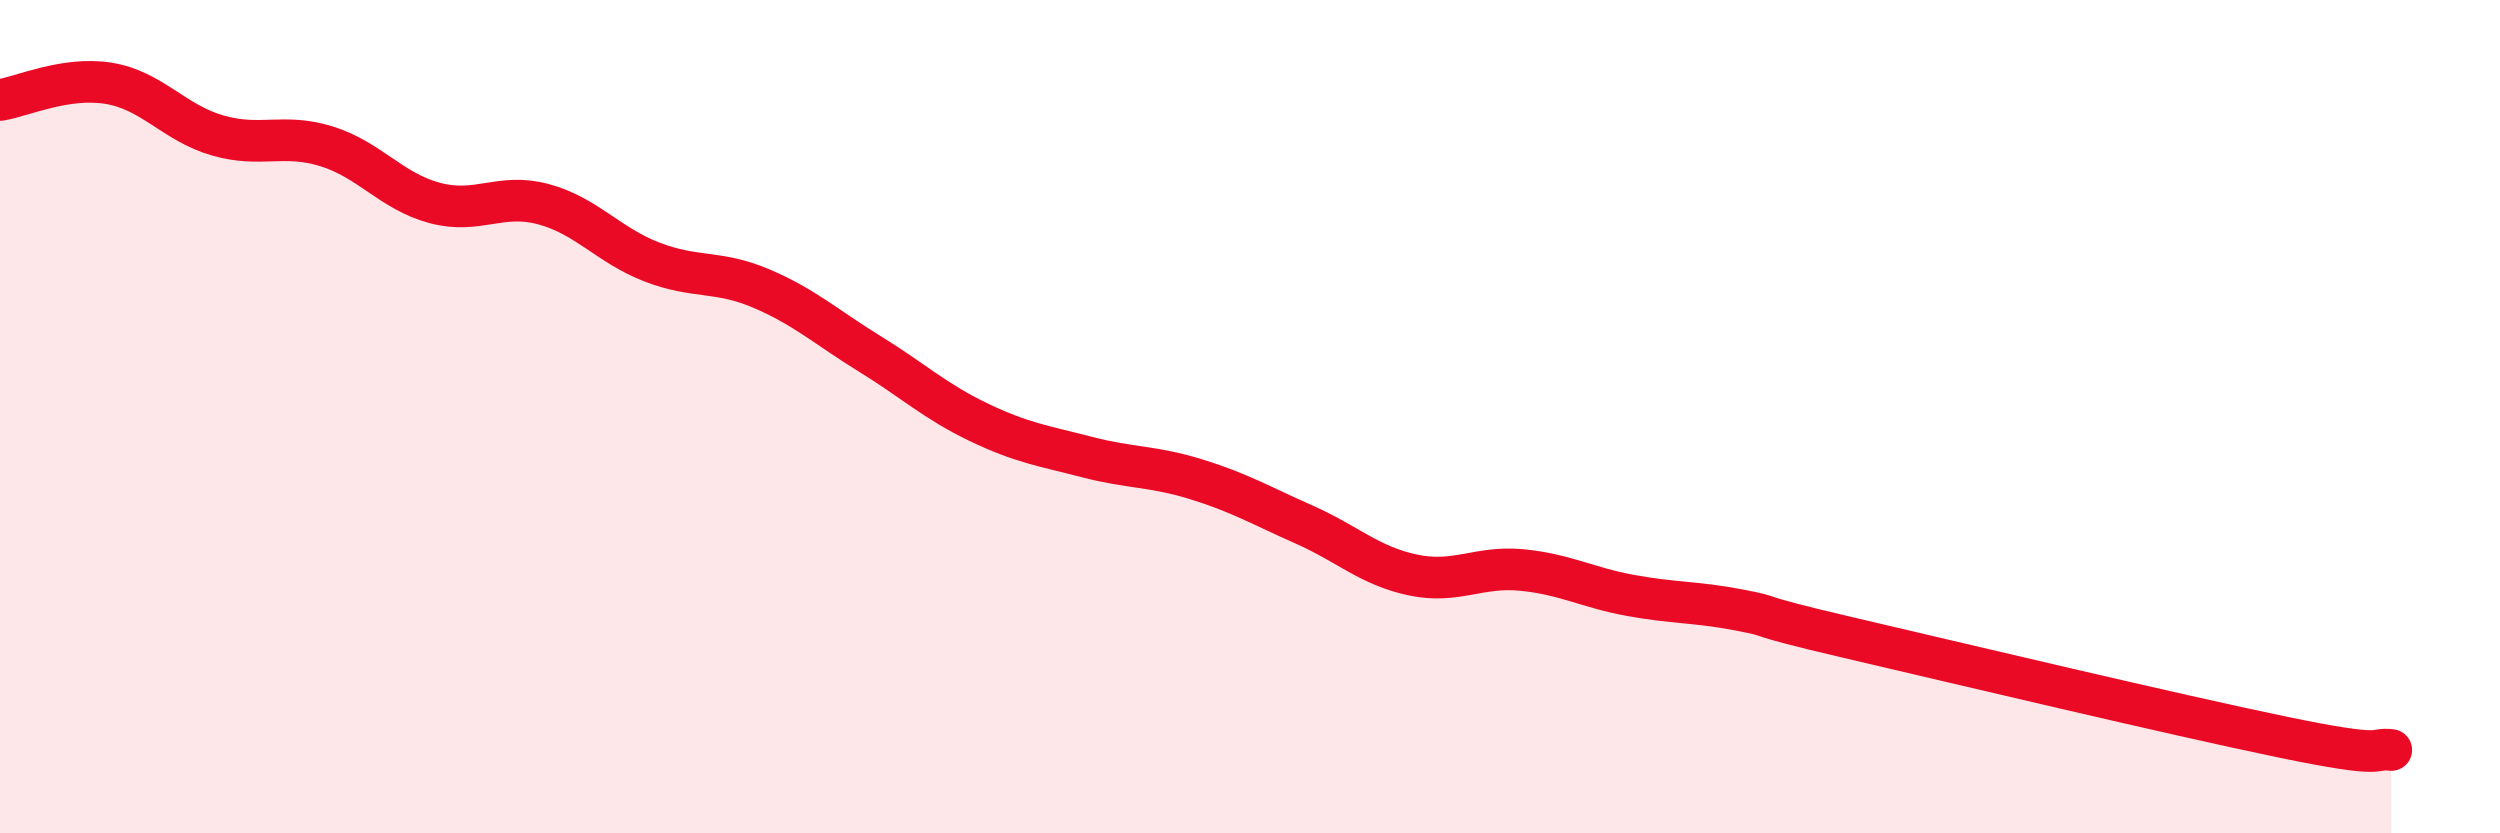
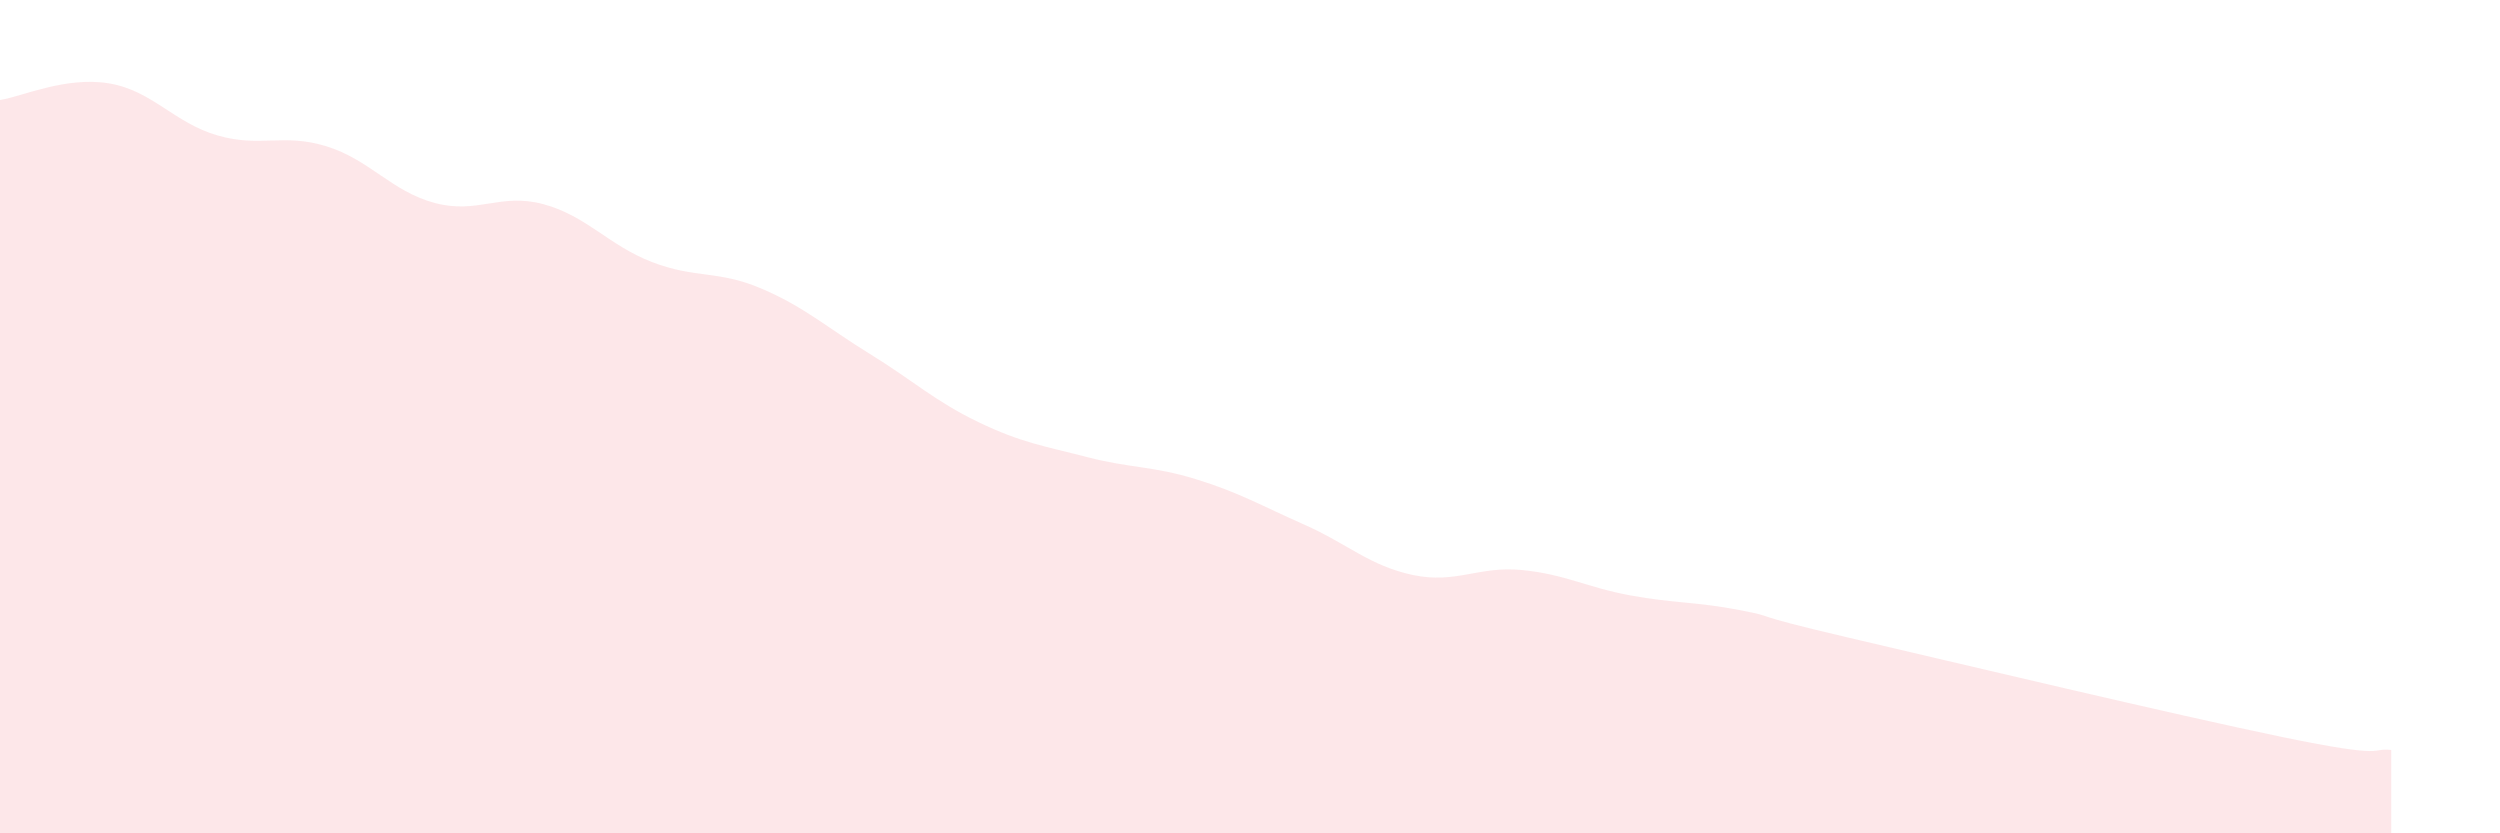
<svg xmlns="http://www.w3.org/2000/svg" width="60" height="20" viewBox="0 0 60 20">
  <path d="M 0,2.4 C 0.52,2.32 1.57,1.83 2.61,2 C 3.65,2.17 4.18,2.95 5.22,3.25 C 6.26,3.55 6.79,3.19 7.83,3.51 C 8.87,3.83 9.39,4.59 10.43,4.87 C 11.47,5.15 12,4.62 13.04,4.9 C 14.08,5.18 14.61,5.89 15.65,6.29 C 16.69,6.69 17.22,6.48 18.26,6.92 C 19.3,7.36 19.83,7.85 20.87,8.49 C 21.91,9.13 22.44,9.63 23.48,10.13 C 24.52,10.63 25.05,10.7 26.09,10.97 C 27.13,11.24 27.66,11.18 28.7,11.5 C 29.74,11.82 30.26,12.13 31.3,12.59 C 32.34,13.05 32.87,13.58 33.91,13.8 C 34.95,14.02 35.48,13.58 36.52,13.68 C 37.56,13.78 38.09,14.1 39.13,14.29 C 40.17,14.48 40.7,14.44 41.74,14.64 C 42.78,14.84 41.74,14.69 44.35,15.3 C 46.96,15.91 52.17,17.15 54.78,17.69 C 57.39,18.23 56.87,17.94 57.39,18L57.39 20L0 20Z" fill="#EB0A25" opacity="0.1" stroke-linecap="round" stroke-linejoin="round" />
-   <path d="M 0,2.4 C 0.52,2.32 1.57,1.83 2.61,2 C 3.65,2.17 4.18,2.95 5.22,3.25 C 6.26,3.55 6.79,3.19 7.83,3.51 C 8.87,3.83 9.39,4.59 10.43,4.87 C 11.47,5.15 12,4.62 13.04,4.9 C 14.08,5.18 14.61,5.89 15.65,6.29 C 16.69,6.69 17.22,6.48 18.26,6.92 C 19.3,7.36 19.83,7.85 20.87,8.49 C 21.91,9.13 22.44,9.63 23.48,10.13 C 24.52,10.63 25.05,10.7 26.09,10.97 C 27.13,11.24 27.66,11.18 28.7,11.5 C 29.74,11.82 30.26,12.13 31.3,12.59 C 32.34,13.05 32.87,13.58 33.91,13.8 C 34.95,14.02 35.48,13.58 36.52,13.68 C 37.56,13.78 38.09,14.1 39.13,14.29 C 40.17,14.48 40.7,14.44 41.74,14.64 C 42.78,14.84 41.74,14.69 44.35,15.3 C 46.96,15.91 52.17,17.15 54.78,17.69 C 57.39,18.23 56.87,17.94 57.39,18" stroke="#EB0A25" stroke-width="1" fill="none" stroke-linecap="round" stroke-linejoin="round" />
</svg>